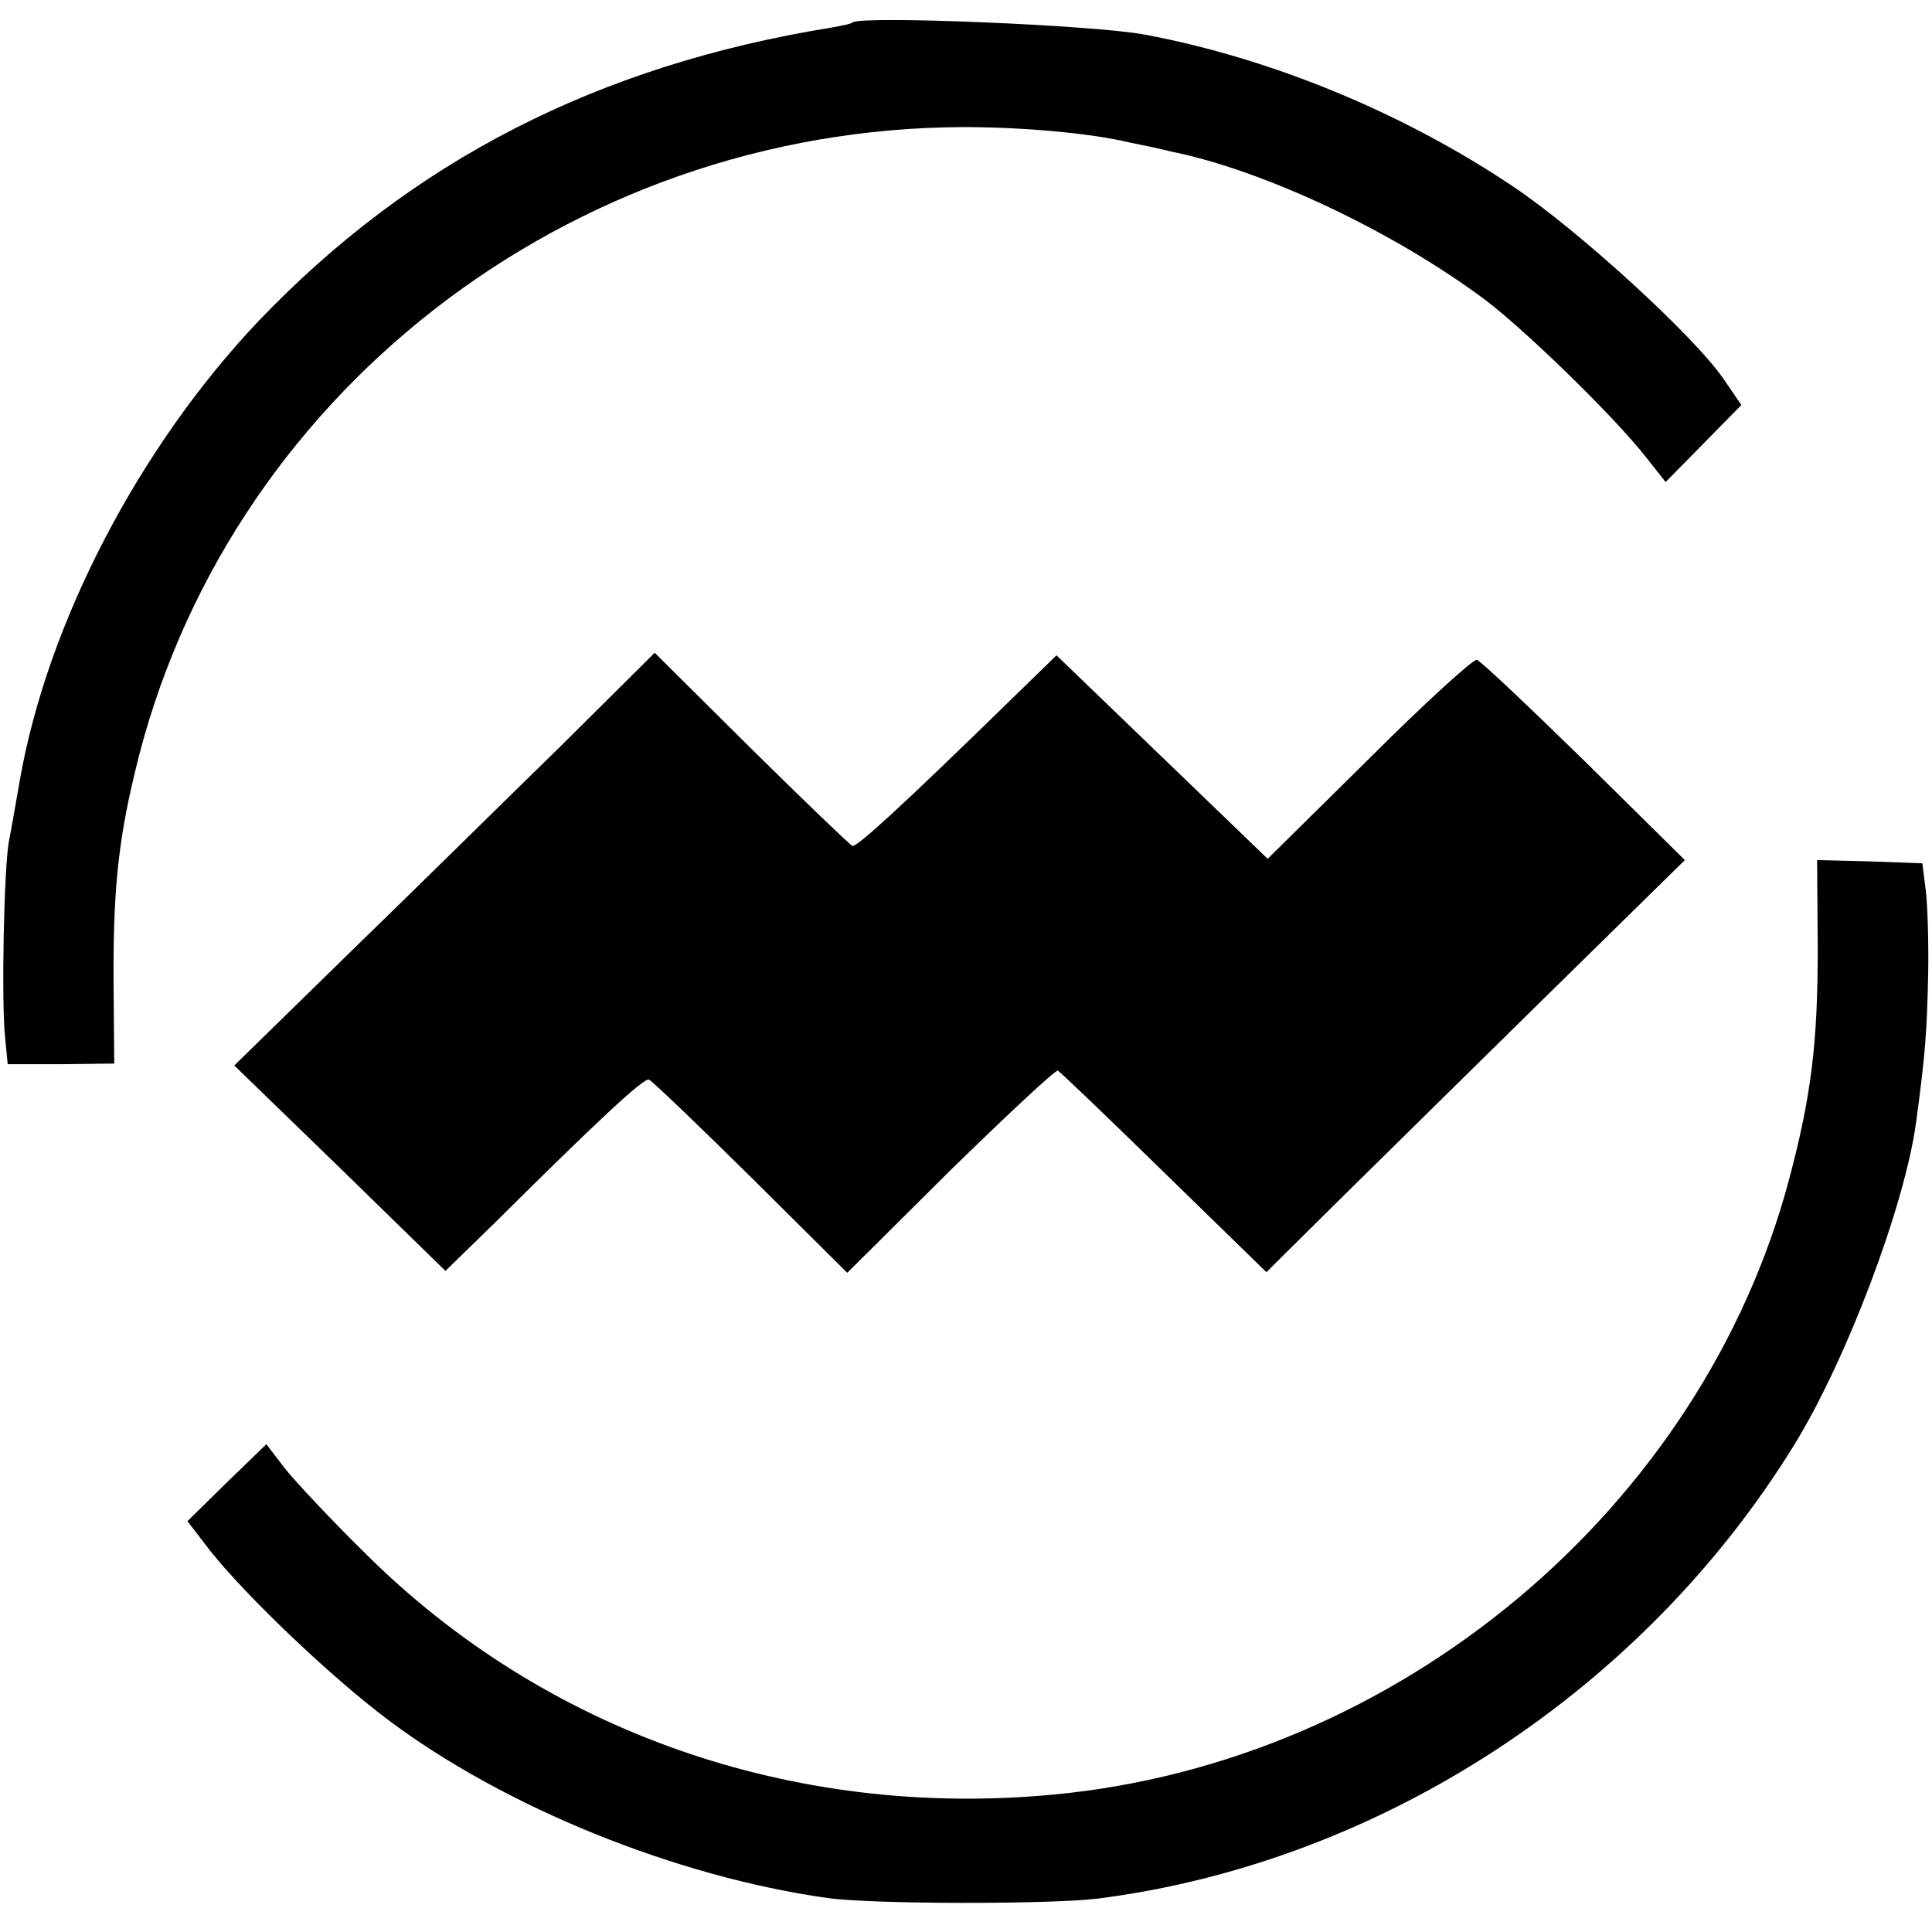
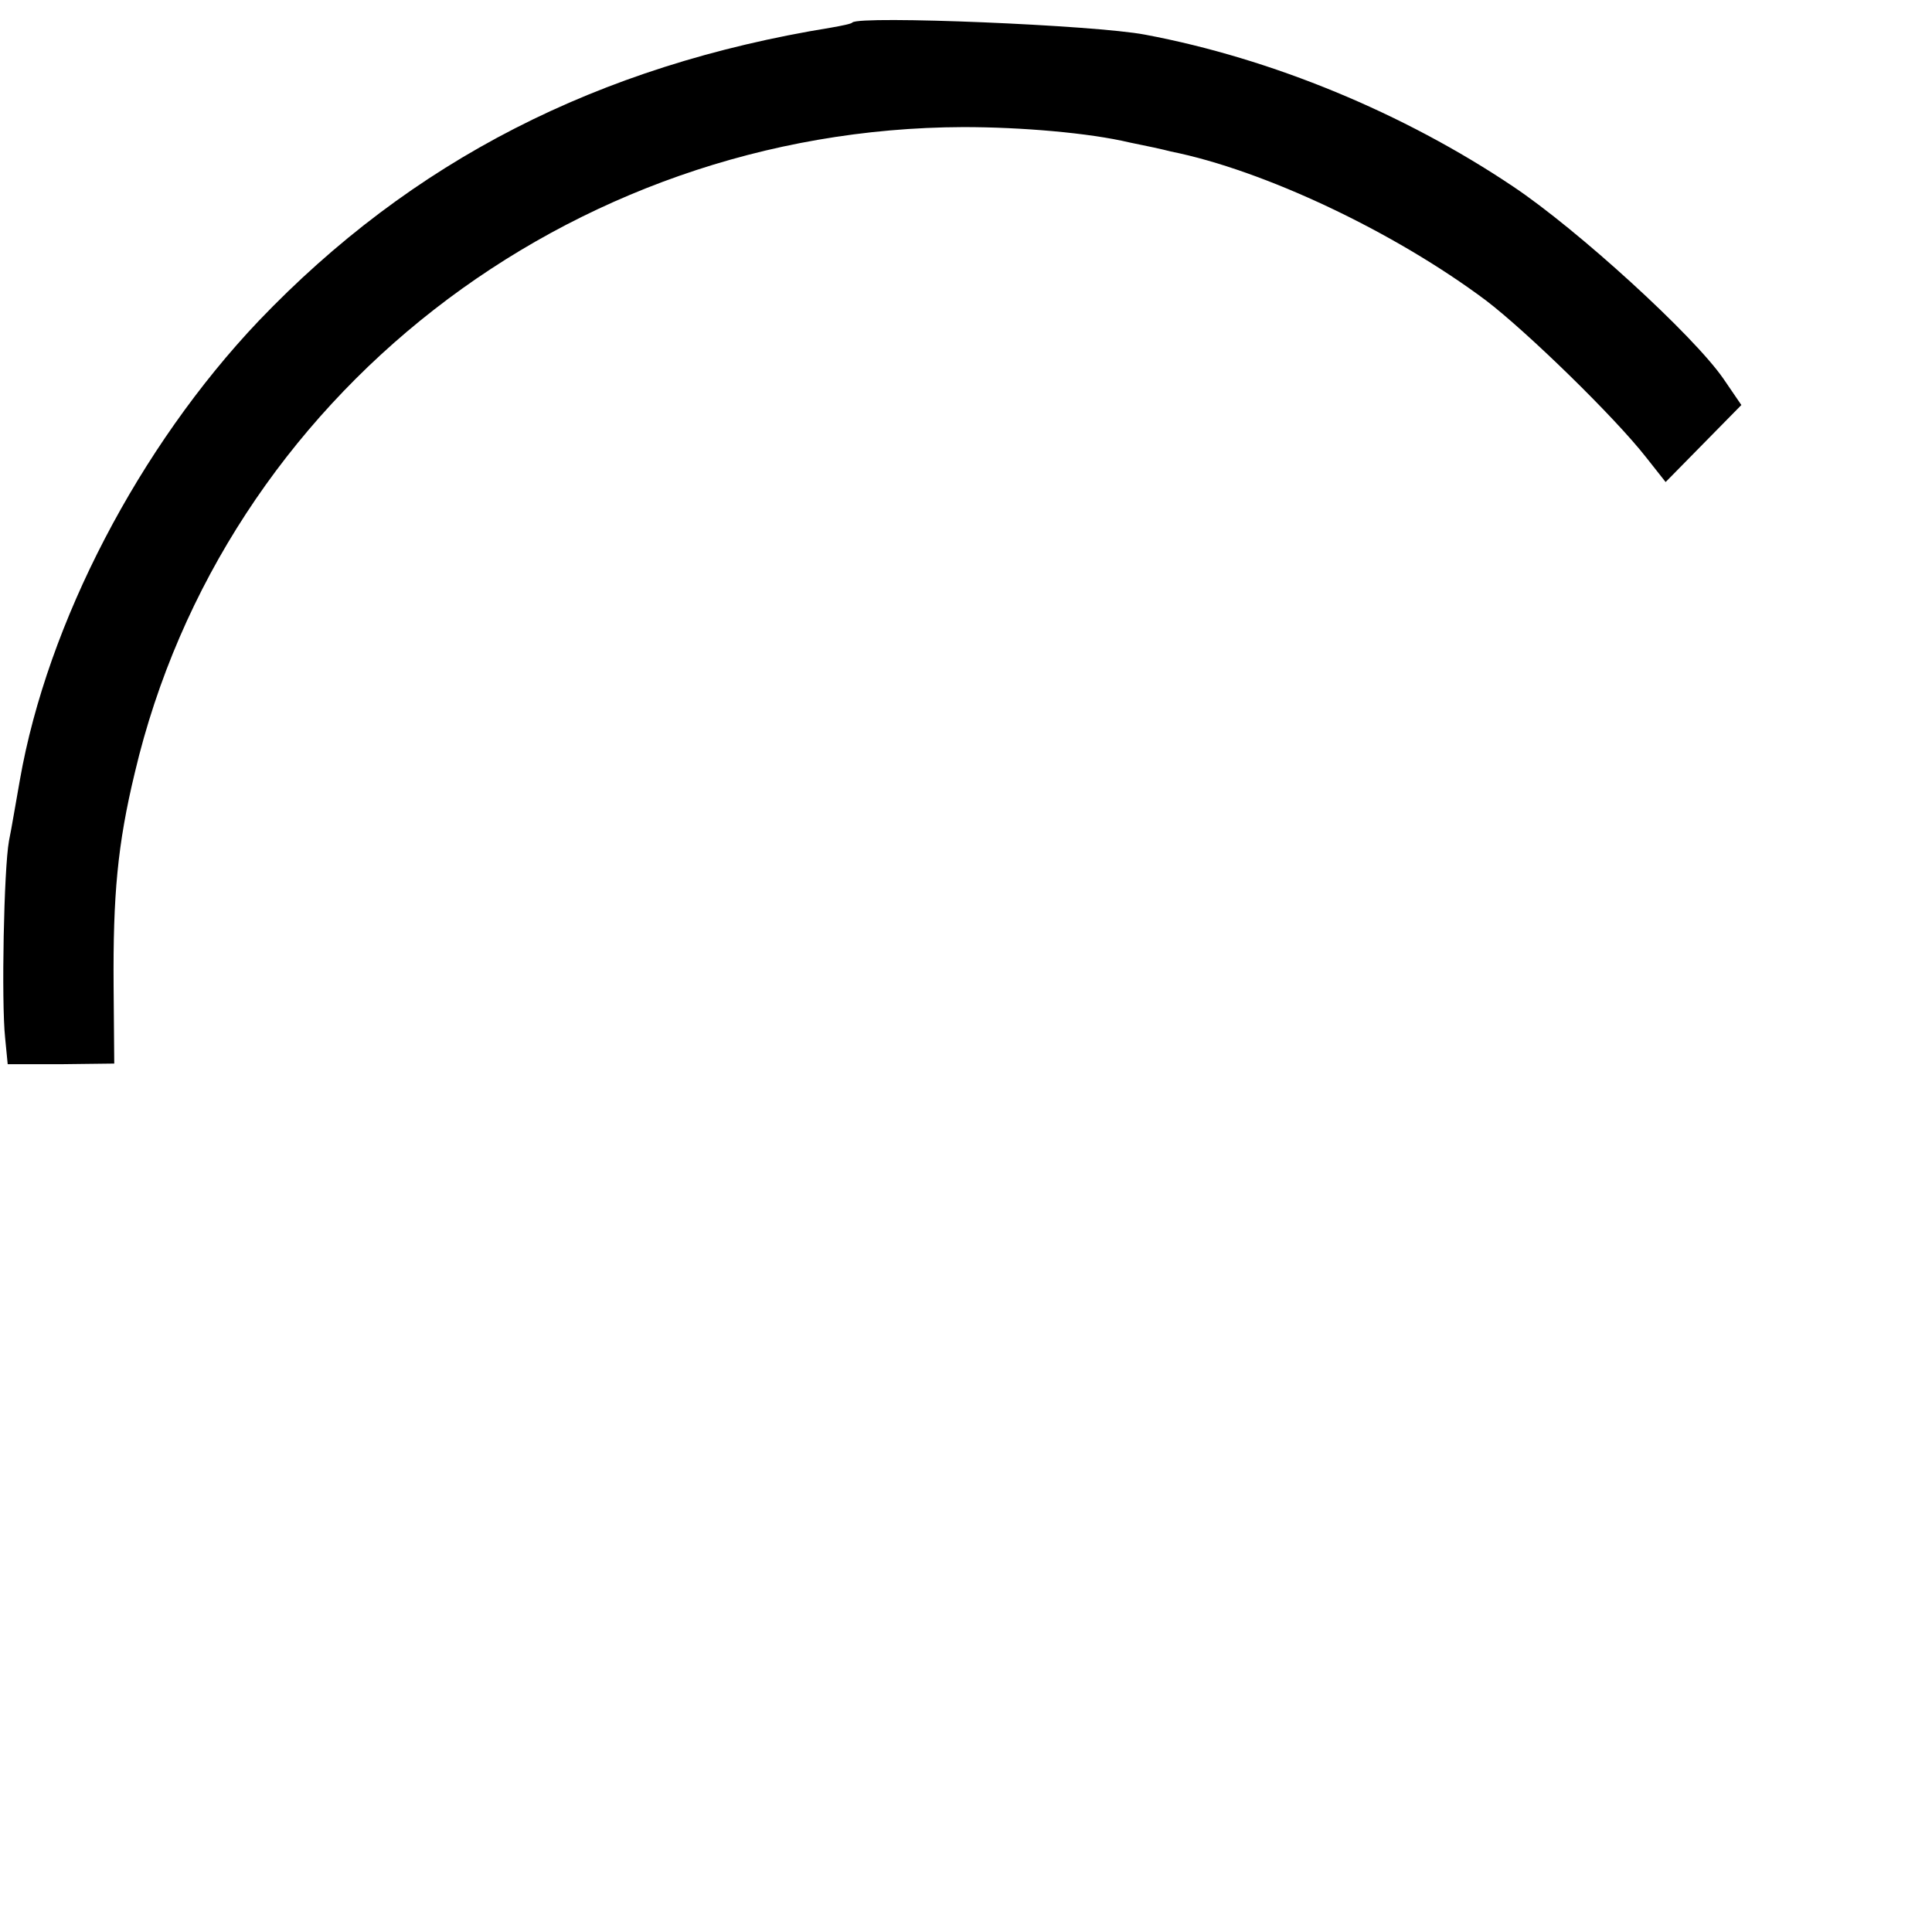
<svg xmlns="http://www.w3.org/2000/svg" version="1.0" width="301pt" height="301pt" viewBox="0 0 301 301" preserveAspectRatio="xMidYMid meet">
  <g transform="translate(0,301) scale(0.1,-0.1)" fill="#000000" stroke="none">
    <path d="M1328 2975 c-1 -2 -16 -5 -33 -8 -364 -59 -654 -208 -892 -457 -186 -196 -329 -470 -372 -715 -6 -33 -13 -76 -17 -95 -8 -44 -12 -251 -6 -307 l4 -41 83 0 83 1 -1 121 c-1 141 6 220 33 332 138 585 675 1004 1291 1006 90 0 196 -9 259 -24 25 -5 53 -11 64 -14 145 -29 348 -125 491 -232 63 -48 200 -181 250 -245 l30 -38 59 60 59 60 -28 41 c-47 68 -227 232 -327 299 -171 115 -377 200 -574 237 -78 15 -444 30 -456 19z" />
-     <path d="M873 1847 c-82 -80 -229 -225 -328 -321 l-180 -176 165 -160 164 -160 76 74 c161 160 233 227 241 224 5 -2 76 -70 159 -152 l150 -149 160 159 c89 87 164 157 168 156 4 -2 79 -74 166 -159 l159 -155 111 110 c61 60 208 205 326 321 l215 211 -157 155 c-87 85 -162 156 -167 157 -5 2 -81 -67 -168 -154 l-158 -156 -165 159 -164 158 -74 -72 c-167 -163 -237 -227 -244 -225 -4 2 -75 70 -158 152 l-150 149 -147 -146z" />
-     <path d="M2832 1533 c0 -147 -10 -230 -44 -358 -136 -515 -609 -911 -1148 -961 -404 -38 -792 98 -1071 376 -53 52 -109 112 -125 132 l-29 38 -62 -60 -61 -60 37 -48 c57 -71 187 -195 275 -261 182 -137 450 -245 685 -278 70 -10 347 -10 421 -1 440 56 850 324 1086 708 81 132 171 370 189 500 15 110 17 144 19 230 1 52 -1 113 -4 135 l-5 40 -82 3 -82 2 1 -137z" />
  </g>
</svg>